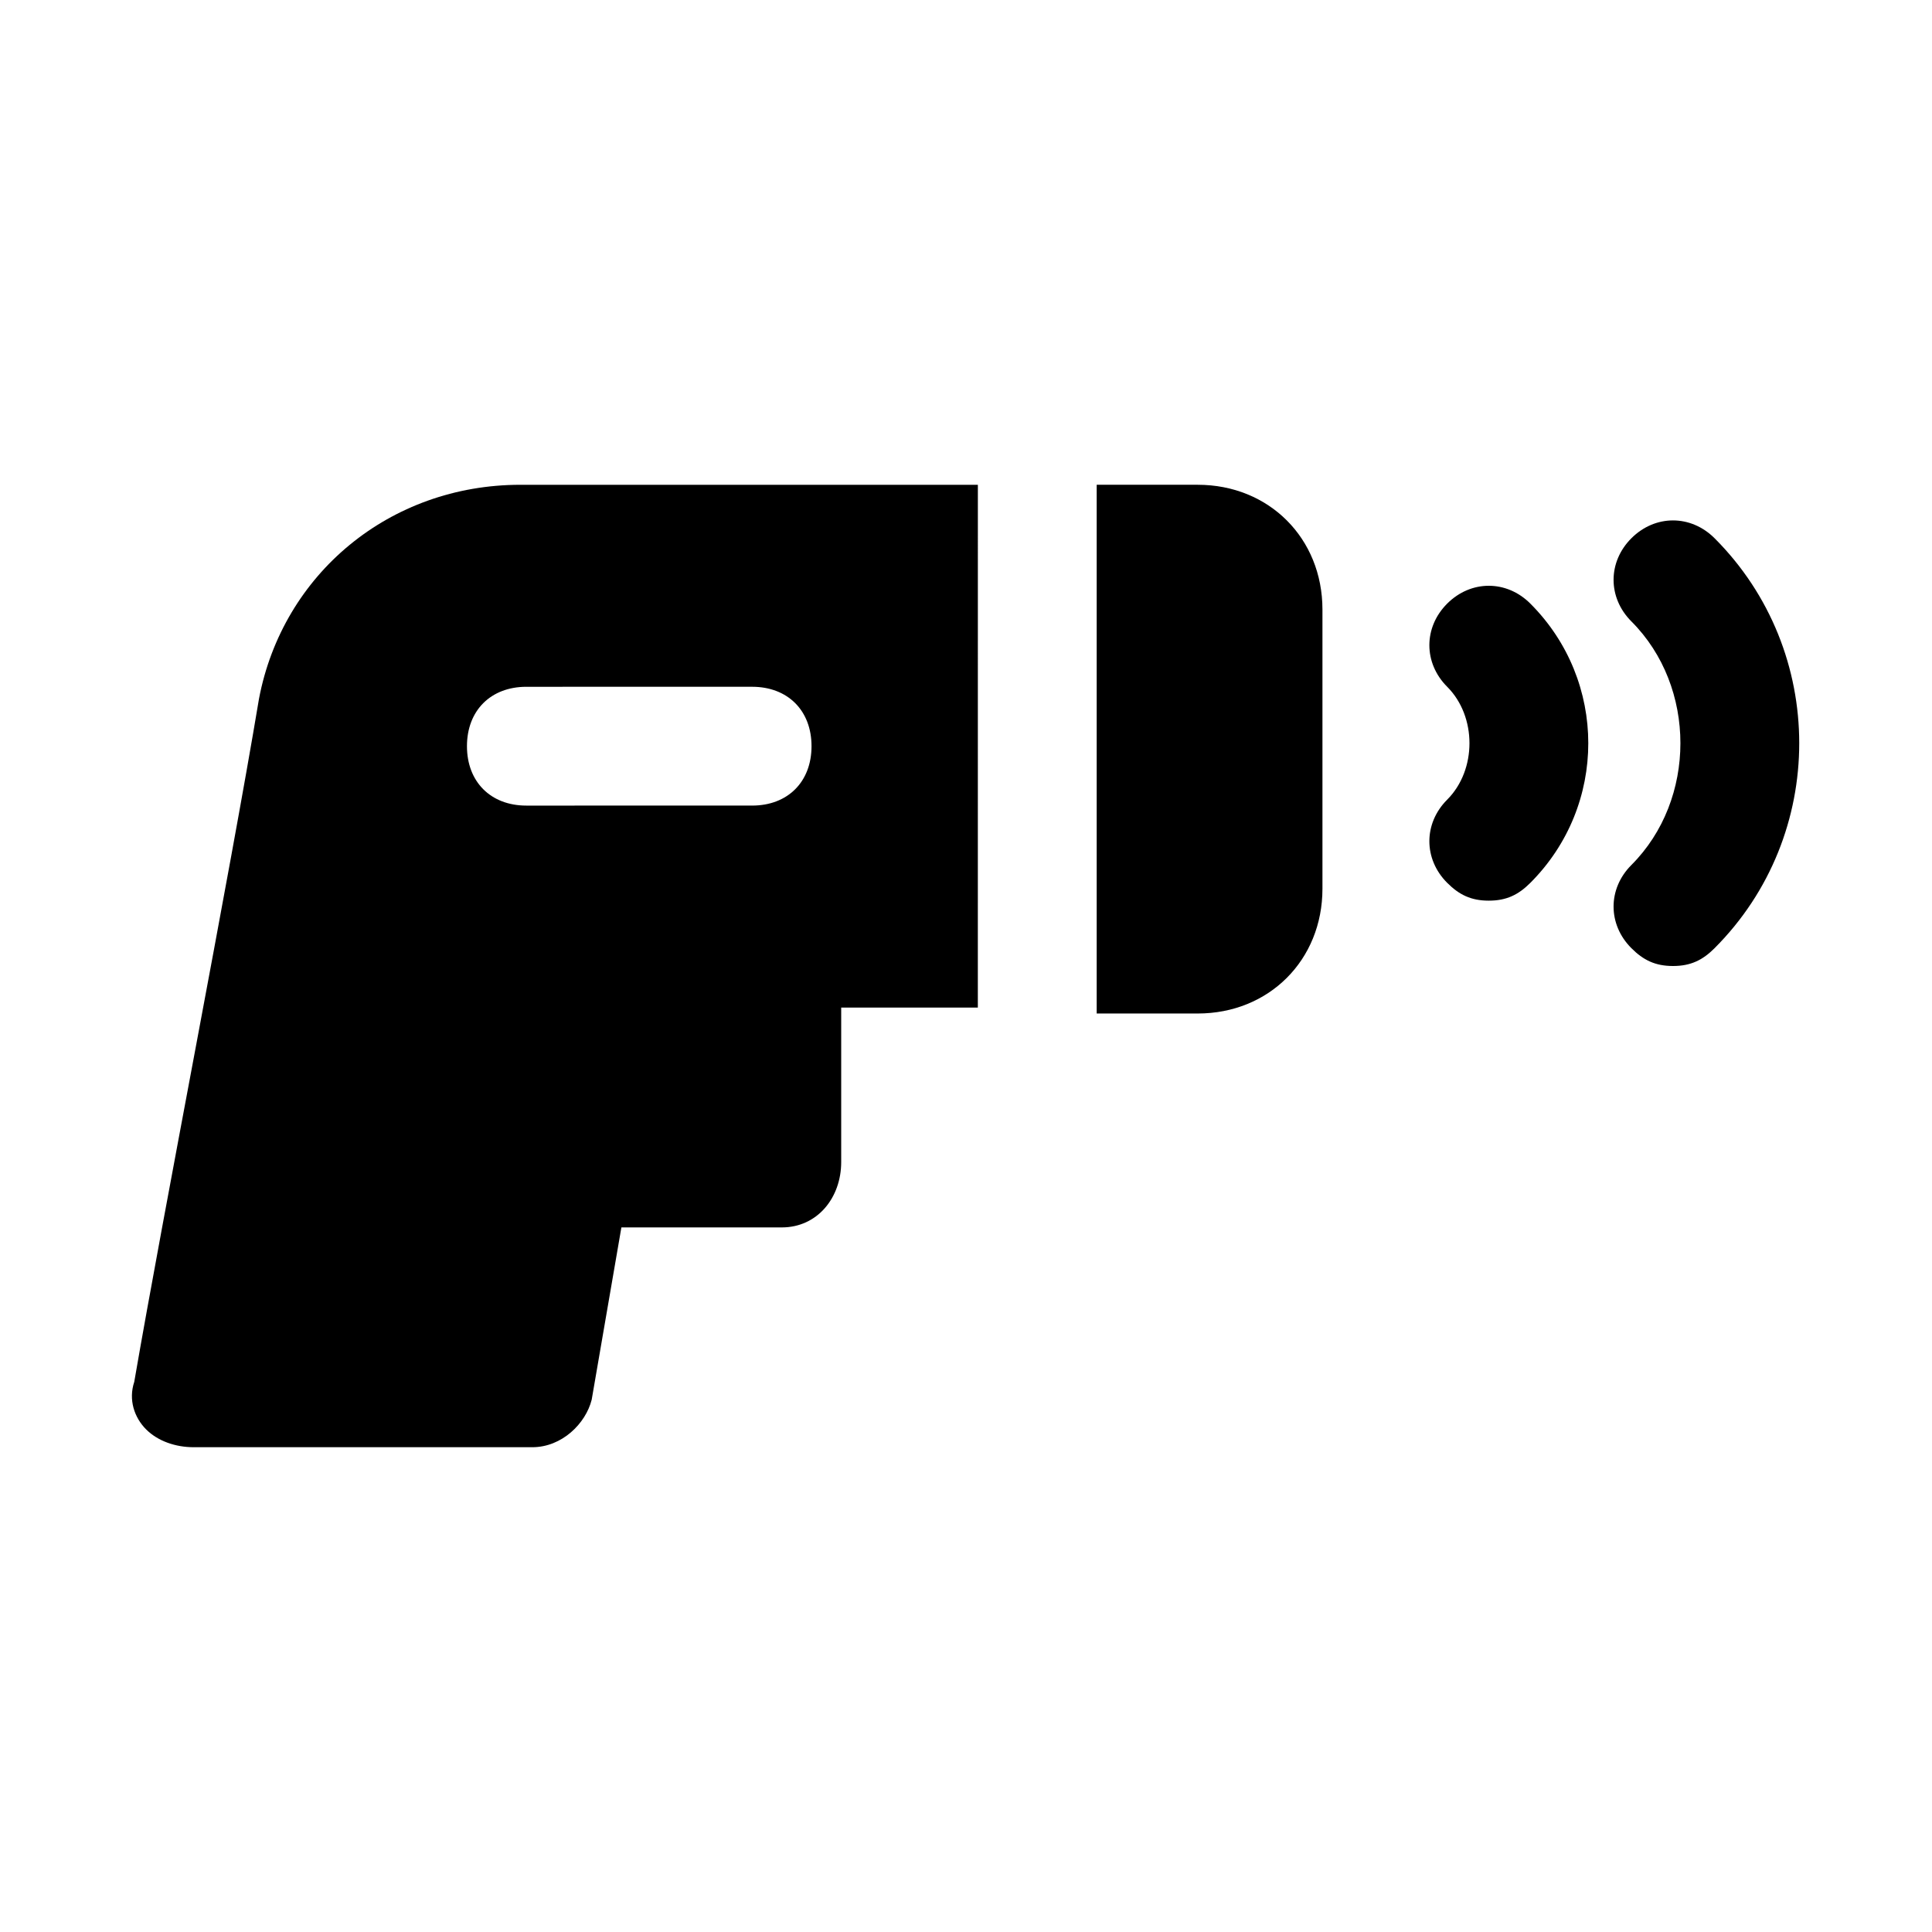
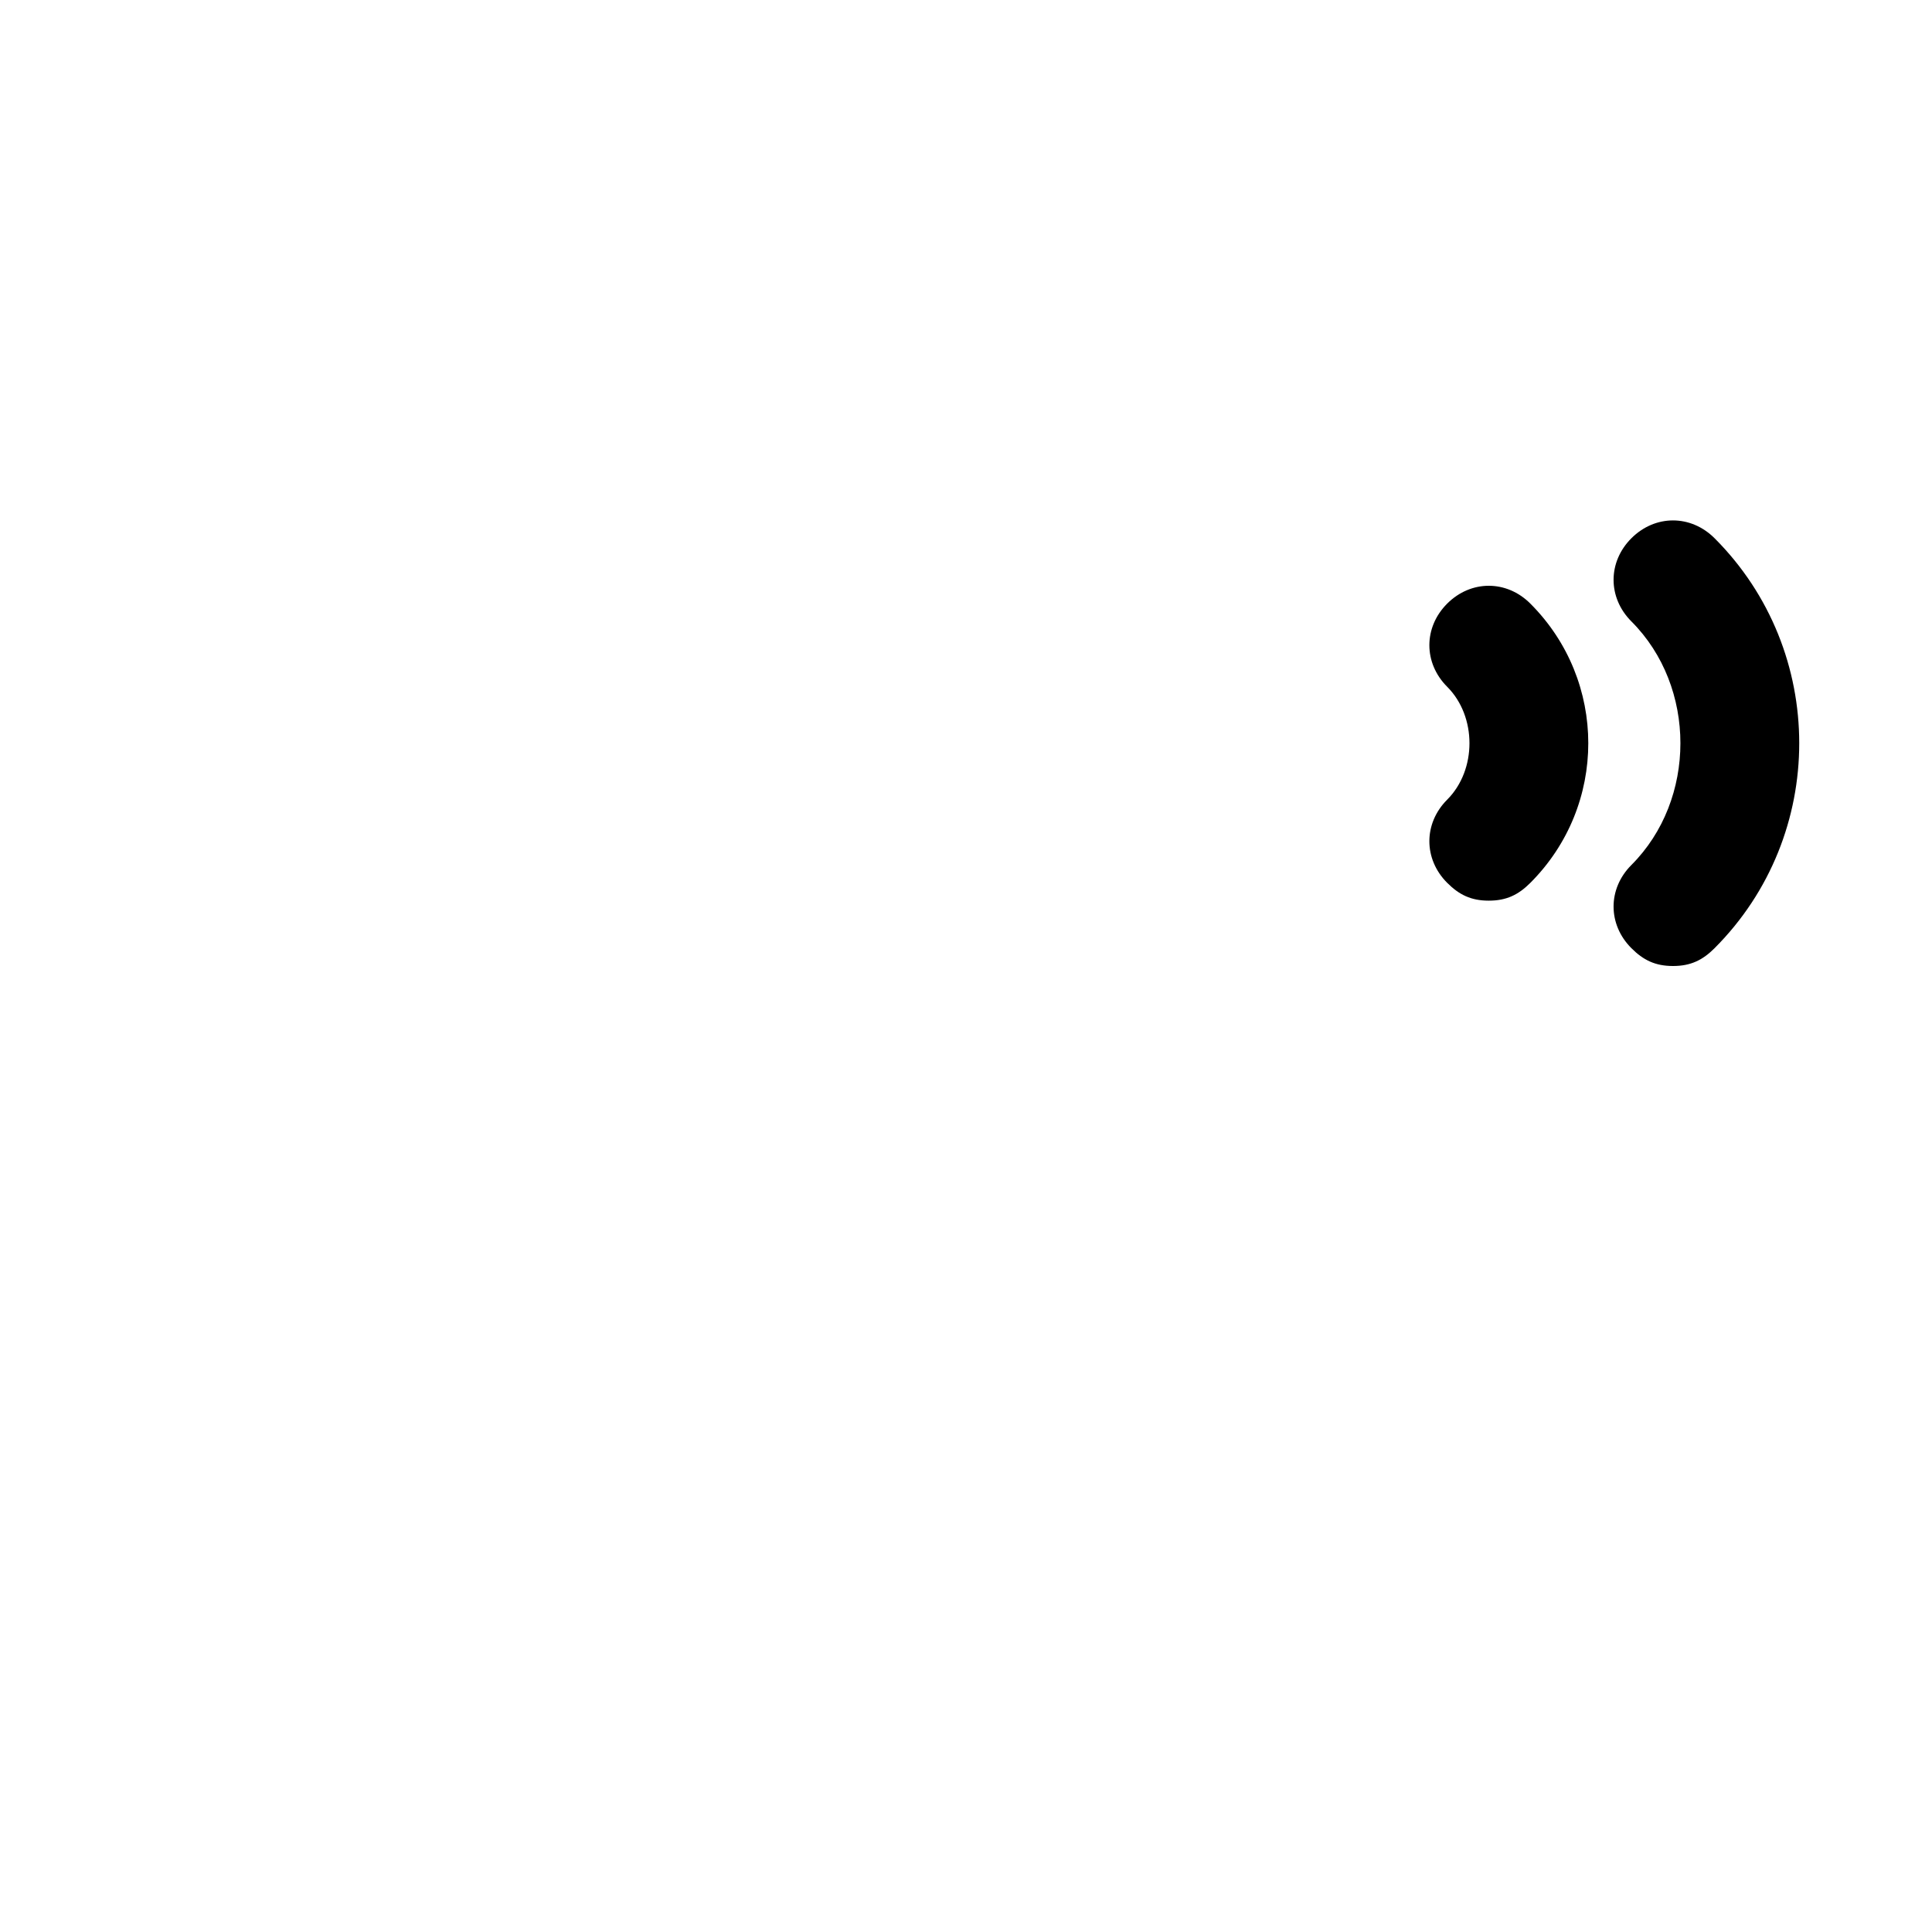
<svg xmlns="http://www.w3.org/2000/svg" fill="#000000" width="800px" height="800px" version="1.1" viewBox="144 144 512 512">
  <g>
-     <path d="m212.64 329.15c-7.871 47.234-25.191 135.4-33.062 181.06-1.574 4.723 0 9.445 3.148 12.594 3.148 3.148 7.871 4.723 12.594 4.723h89.742c7.871 0 14.168-6.297 15.742-12.594l7.871-45.656h42.508c9.445 0 15.742-7.871 15.742-17.32v-40.934h36.211l0.008-138.55h-121.23c-34.637 0-62.977 23.613-69.273 56.676zm130.68-3.148c9.445 0 15.742 6.297 15.742 15.742 0 9.445-6.297 15.742-15.742 15.742l-59.828 0.004c-9.445 0-15.742-6.297-15.742-15.742 0-9.445 6.297-15.742 15.742-15.742z" />
-     <path d="m461.4 272.47h-26.766v140.12h26.766c18.895 0 33.062-14.168 33.062-33.062v-73.996c0-18.895-14.168-33.062-33.062-33.062z" />
    <path d="m598.38 286.64c-6.297-6.297-15.742-6.297-22.043 0-6.297 6.297-6.297 15.742 0 22.043 17.32 17.32 17.32 47.23 0 64.551-6.297 6.297-6.297 15.742 0 22.043 3.148 3.148 6.297 4.723 11.02 4.723 4.723 0 7.871-1.574 11.02-4.723 29.918-29.914 29.918-78.723 0.004-108.64z" />
    <path d="m527.52 303.96c-6.297 6.297-6.297 15.742 0 22.043 7.871 7.871 7.871 22.043 0 29.914-6.297 6.297-6.297 15.742 0 22.043 3.148 3.148 6.297 4.723 11.02 4.723 4.723 0 7.871-1.574 11.02-4.723 20.469-20.469 20.469-53.531 0-73.996-6.293-6.301-15.738-6.301-22.039-0.004z" />
  </g>
</svg>